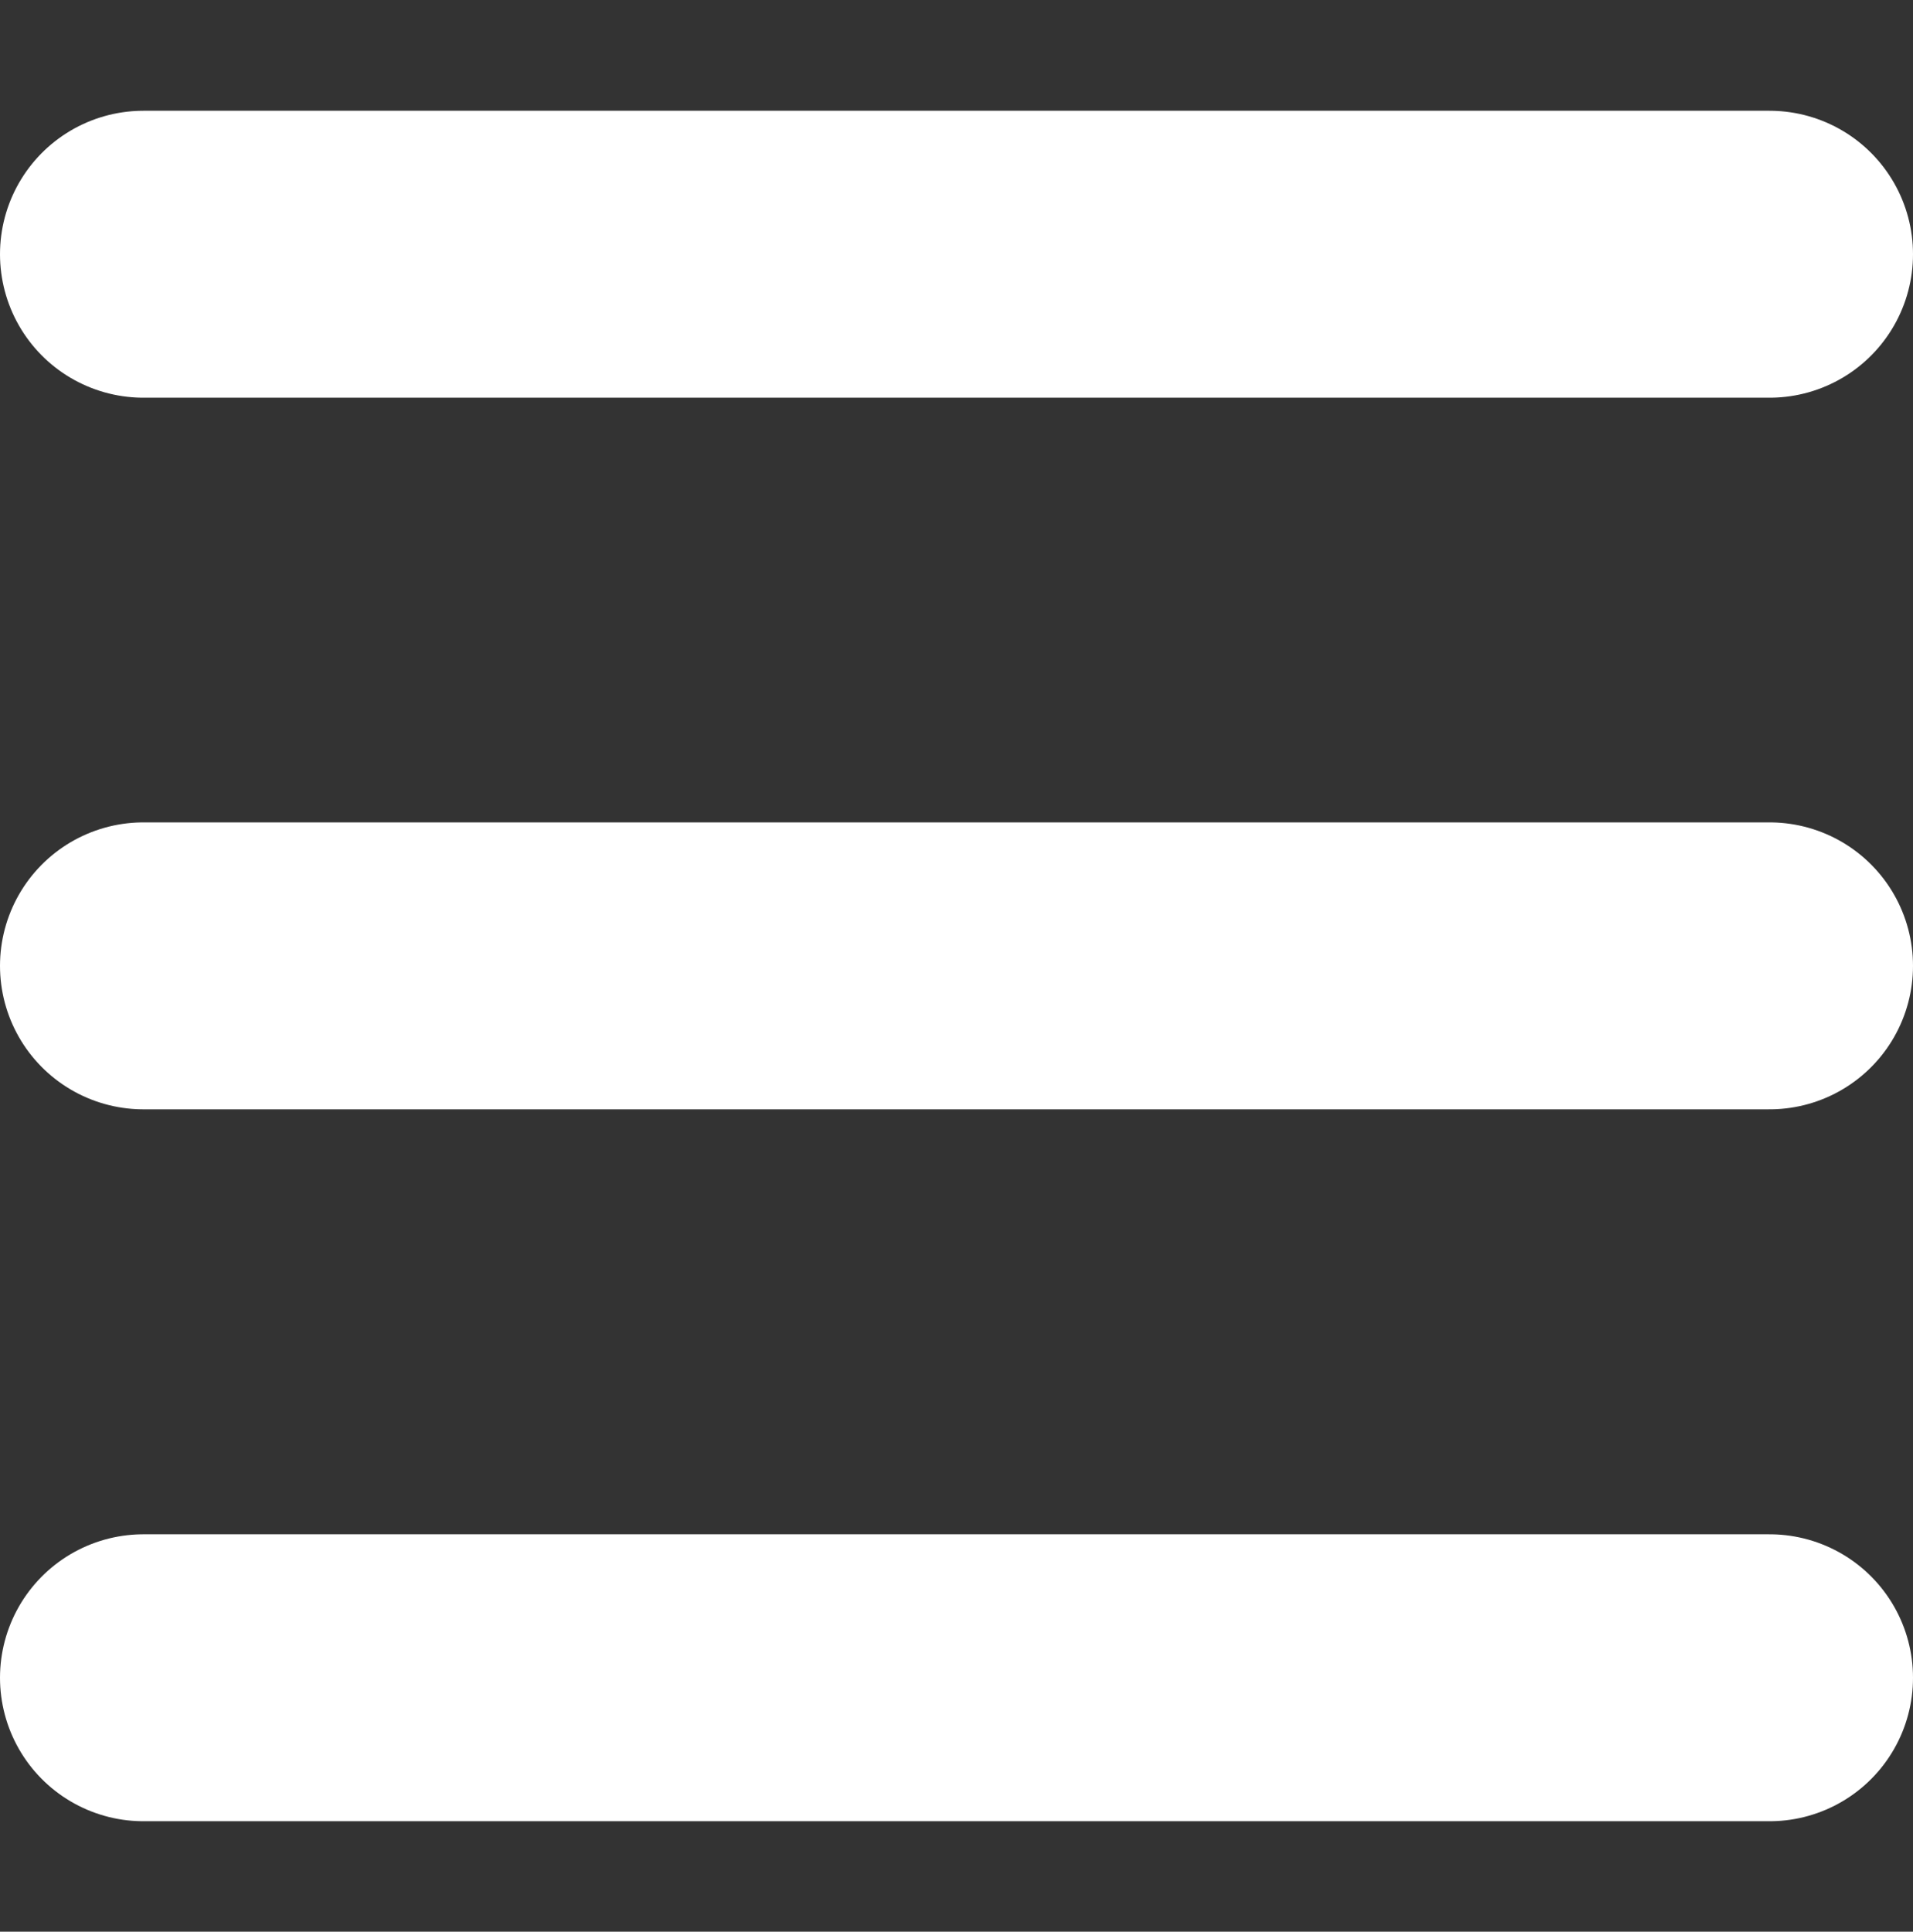
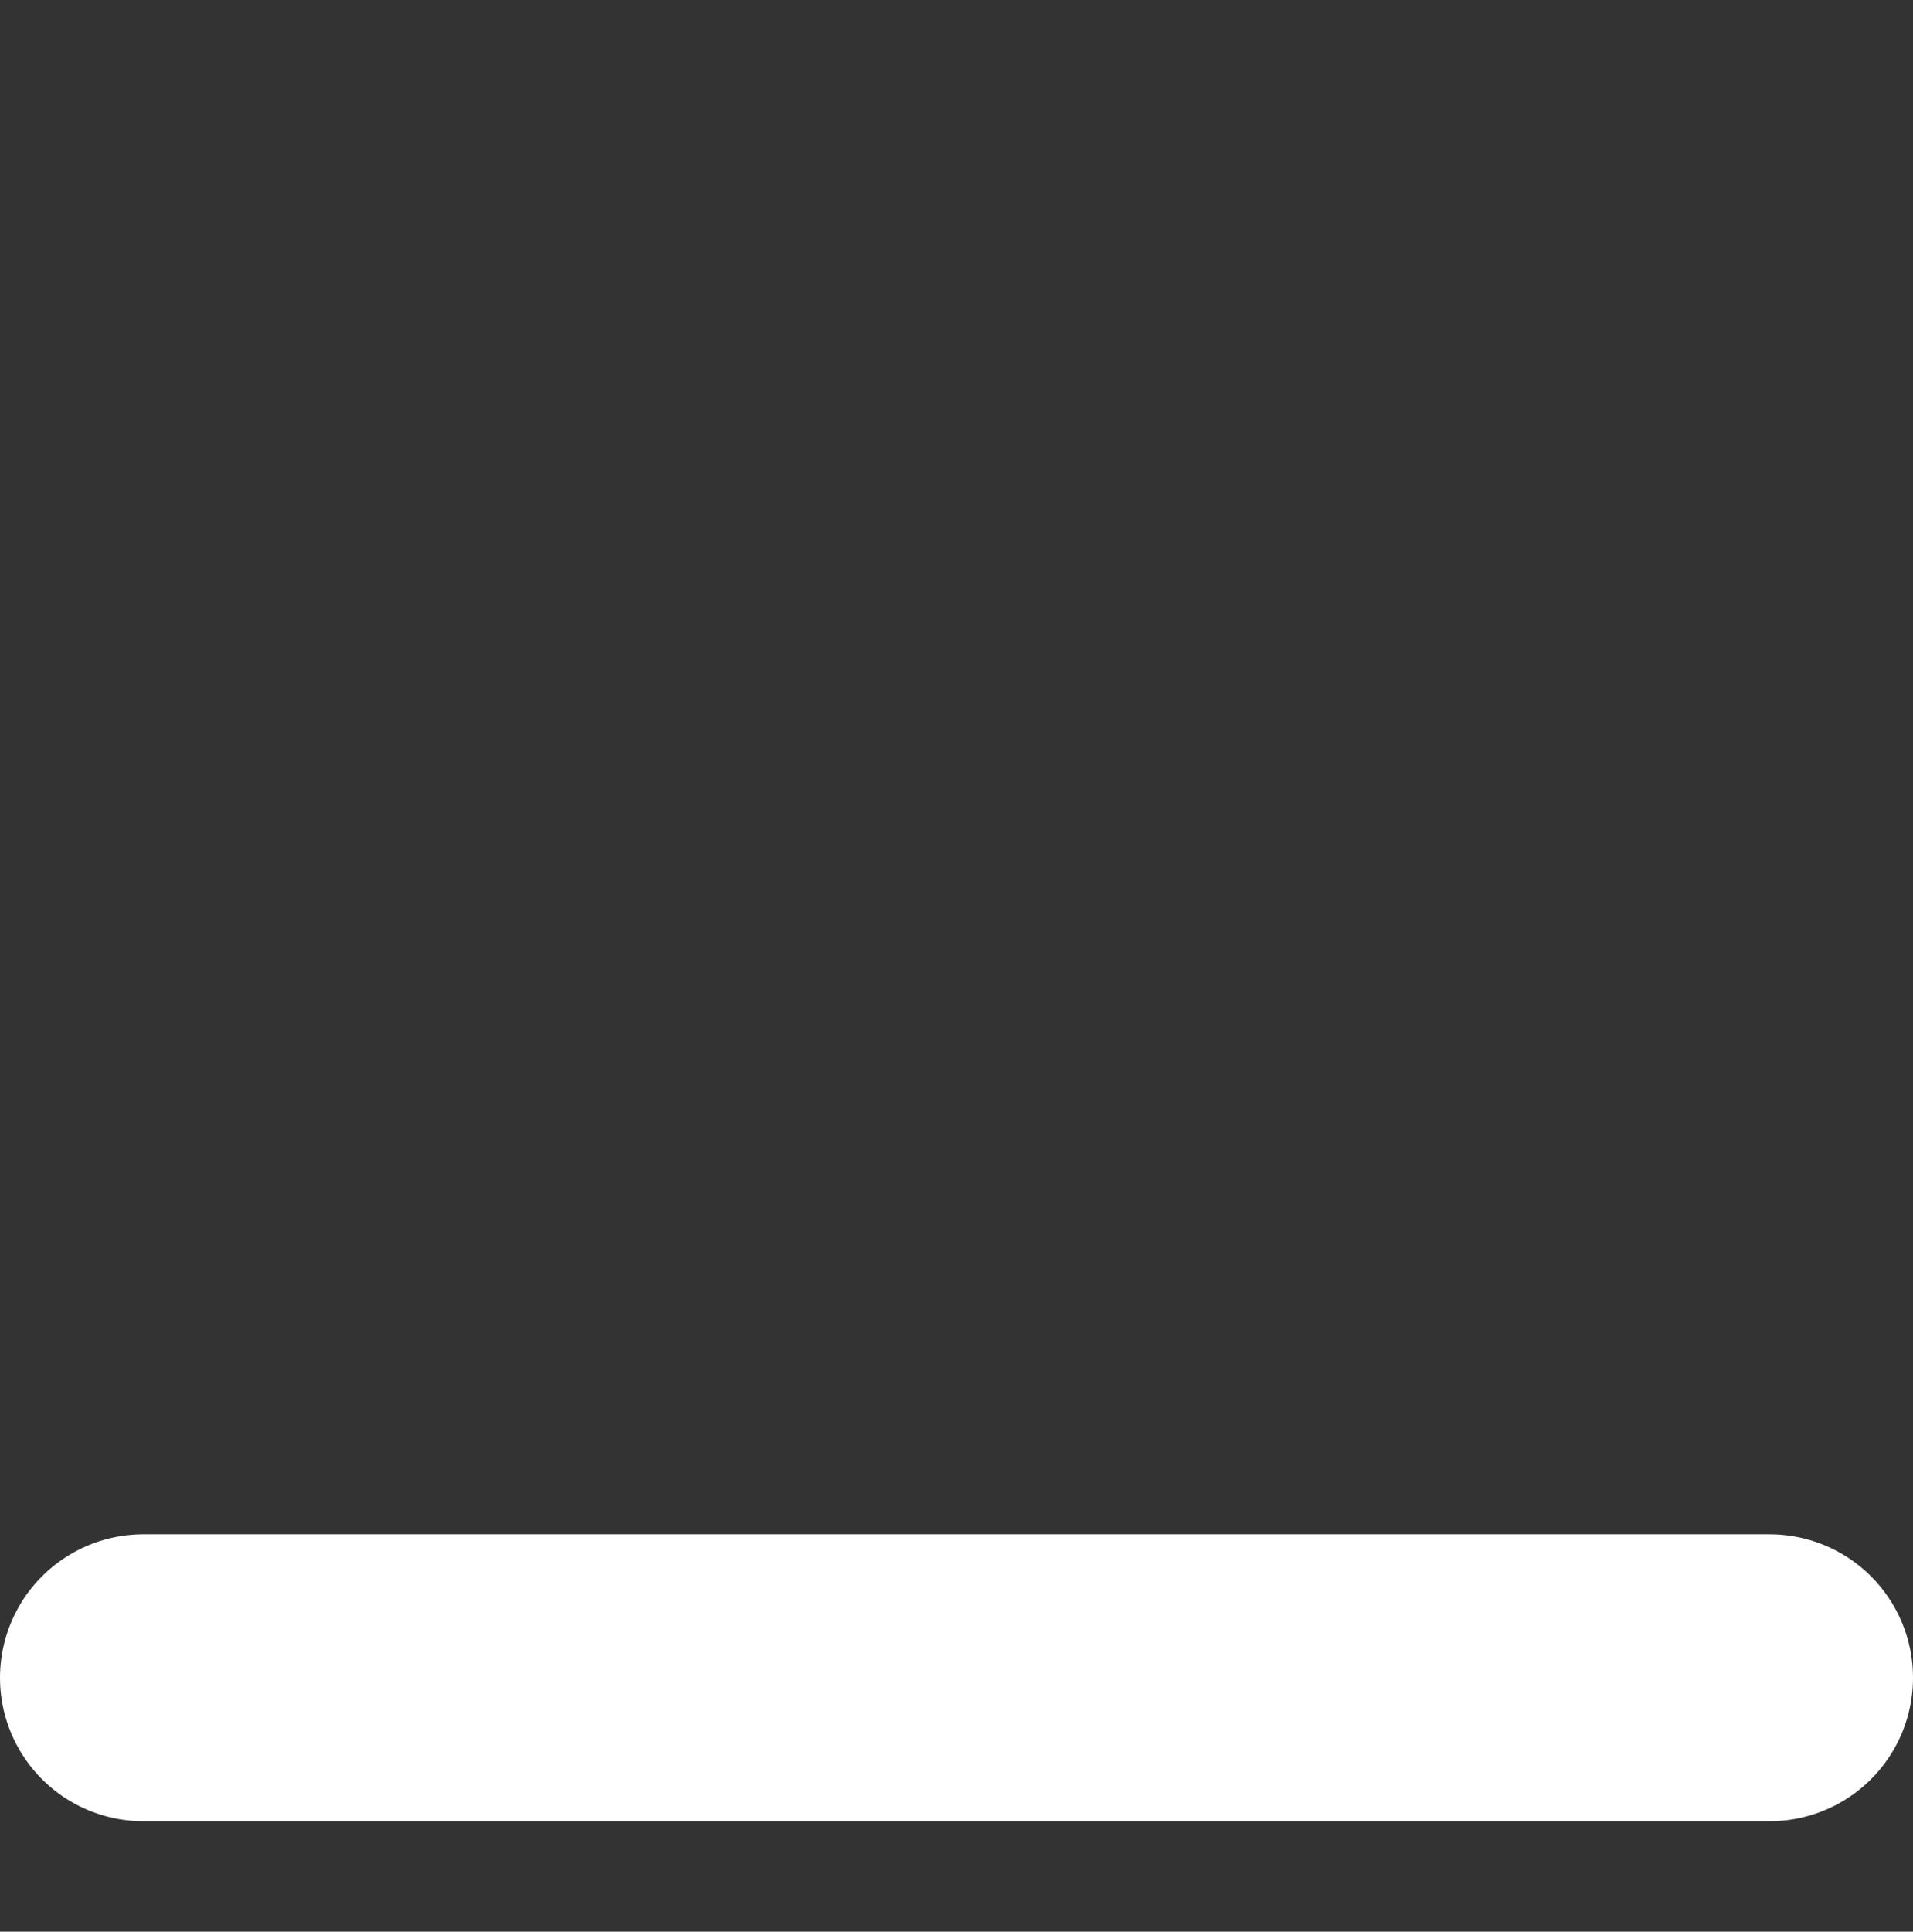
<svg xmlns="http://www.w3.org/2000/svg" id="a" viewBox="0 0 66.69 67.32">
  <rect x="0" y="0" width="66.69" height="67.32" fill="#333333" stroke="none" />
  <defs>
    <style>.b{fill:none;stroke:#fff;stroke-linecap:round;stroke-miterlimit:10;stroke-width:10px;}</style>
  </defs>
-   <line class="b" x1="5" y1="8.86" x2="61.69" y2="8.86" />
  <line class="b" x1="5" y1="58.47" x2="61.69" y2="58.47" />
-   <line class="b" x1="5" y1="33.66" x2="61.69" y2="33.66" />
</svg>